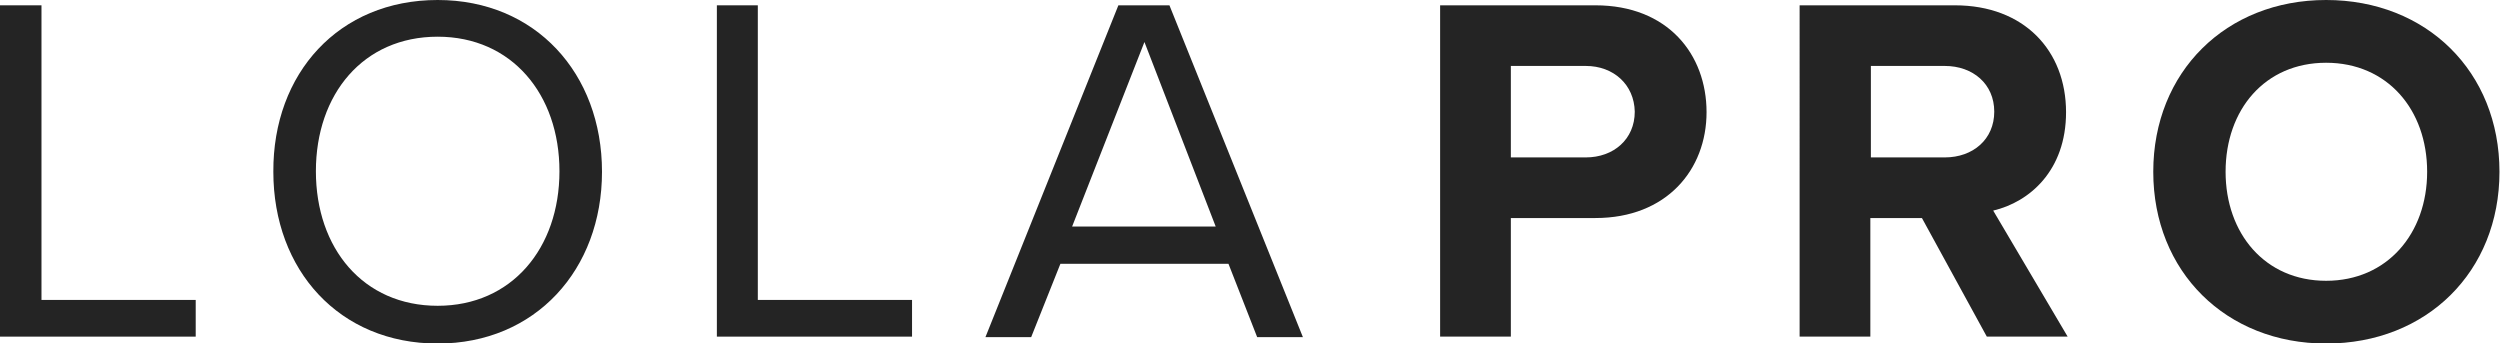
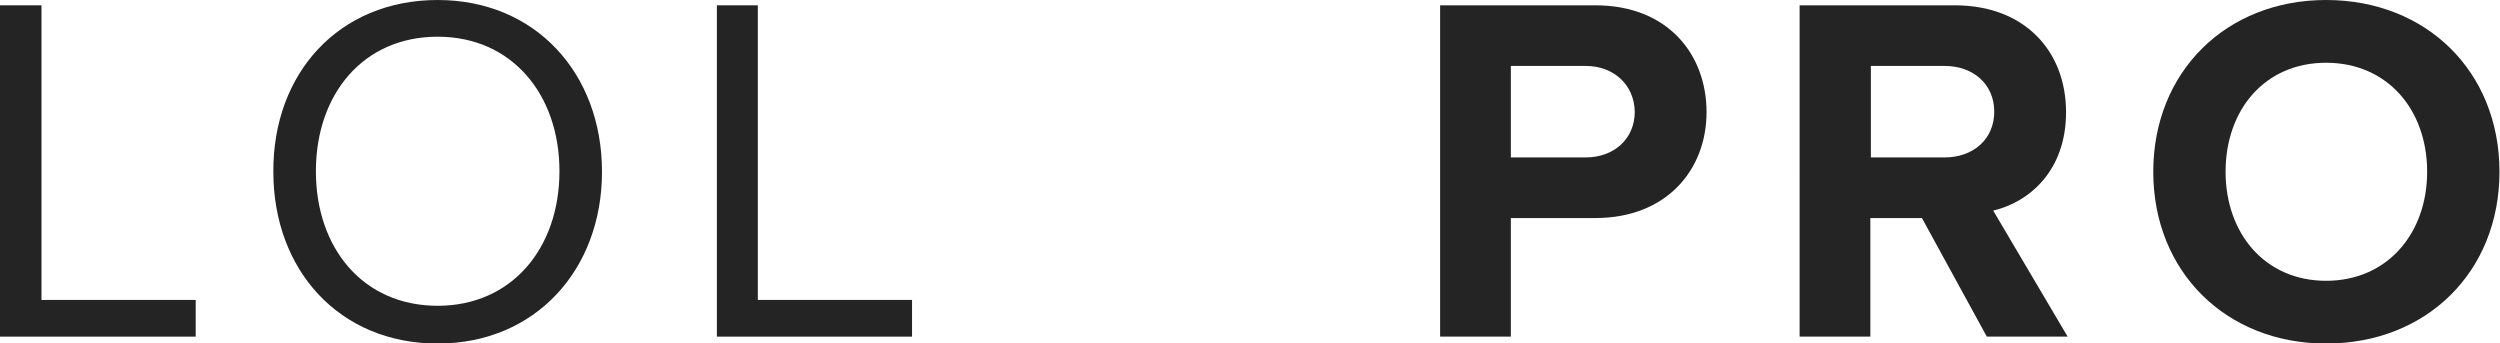
<svg xmlns="http://www.w3.org/2000/svg" version="1.1" id="Layer_1" x="0px" y="0px" viewBox="0 0 470.1 64.5" style="enable-background:new 0 0 470.1 64.5;" xml:space="preserve">
  <style type="text/css">
	.st0{fill:#242424;}
</style>
  <g>
    <path class="st0" d="M0,1h7.8v55.4h29v6.9H0V1z" />
    <path class="st0" d="M82.3,0c18.4,0,30.9,13.8,30.9,32.3c0,18.4-12.5,32.3-30.9,32.3c-18.5,0-30.9-13.8-30.9-32.3   C51.3,13.8,63.7,0,82.3,0z M82.3,6.9c-14,0-22.9,10.8-22.9,25.3c0,14.5,8.9,25.3,22.9,25.3c13.9,0,22.9-10.8,22.9-25.3   C105.2,17.7,96.2,6.9,82.3,6.9z" />
    <path class="st0" d="M134.7,1h7.8v55.4h29v6.9h-36.7V1z" />
-     <path class="st0" d="M231,49.6h-31.6l-5.5,13.8h-8.6L210.3,1h9.6l25.1,62.4h-8.6L231,49.6z M201.6,42.6h27L215.2,7.9L201.6,42.6z" />
    <path class="st0" d="M270.8,1h29.2c13.6,0,20.9,9.2,20.9,20.1c0,10.8-7.5,19.9-20.9,19.9h-15.9v22.3h-13.3V1z M298.2,12.4h-14.1   v17.2h14.1c5.2,0,9.2-3.4,9.2-8.6C307.3,15.9,303.4,12.4,298.2,12.4z" />
    <path class="st0" d="M361.4,41h-9.7v22.3h-13.3V1h29.2c13,0,20.9,8.5,20.9,20.1c0,11-6.9,16.9-13.7,18.5l14,23.7h-15.2L361.4,41z    M365.7,12.4h-13.9v17.2h13.9c5.3,0,9.3-3.4,9.3-8.6S371,12.4,365.7,12.4z" />
    <path class="st0" d="M437.4,0c18.9,0,32.6,13.5,32.6,32.3c0,18.8-13.7,32.3-32.6,32.3c-18.8,0-32.5-13.5-32.5-32.3   C404.9,13.5,418.6,0,437.4,0z M437.4,11.8c-11.5,0-18.9,8.8-18.9,20.5c0,11.6,7.4,20.5,18.9,20.5s19-8.9,19-20.5   C456.4,20.6,448.9,11.8,437.4,11.8z" />
  </g>
</svg>